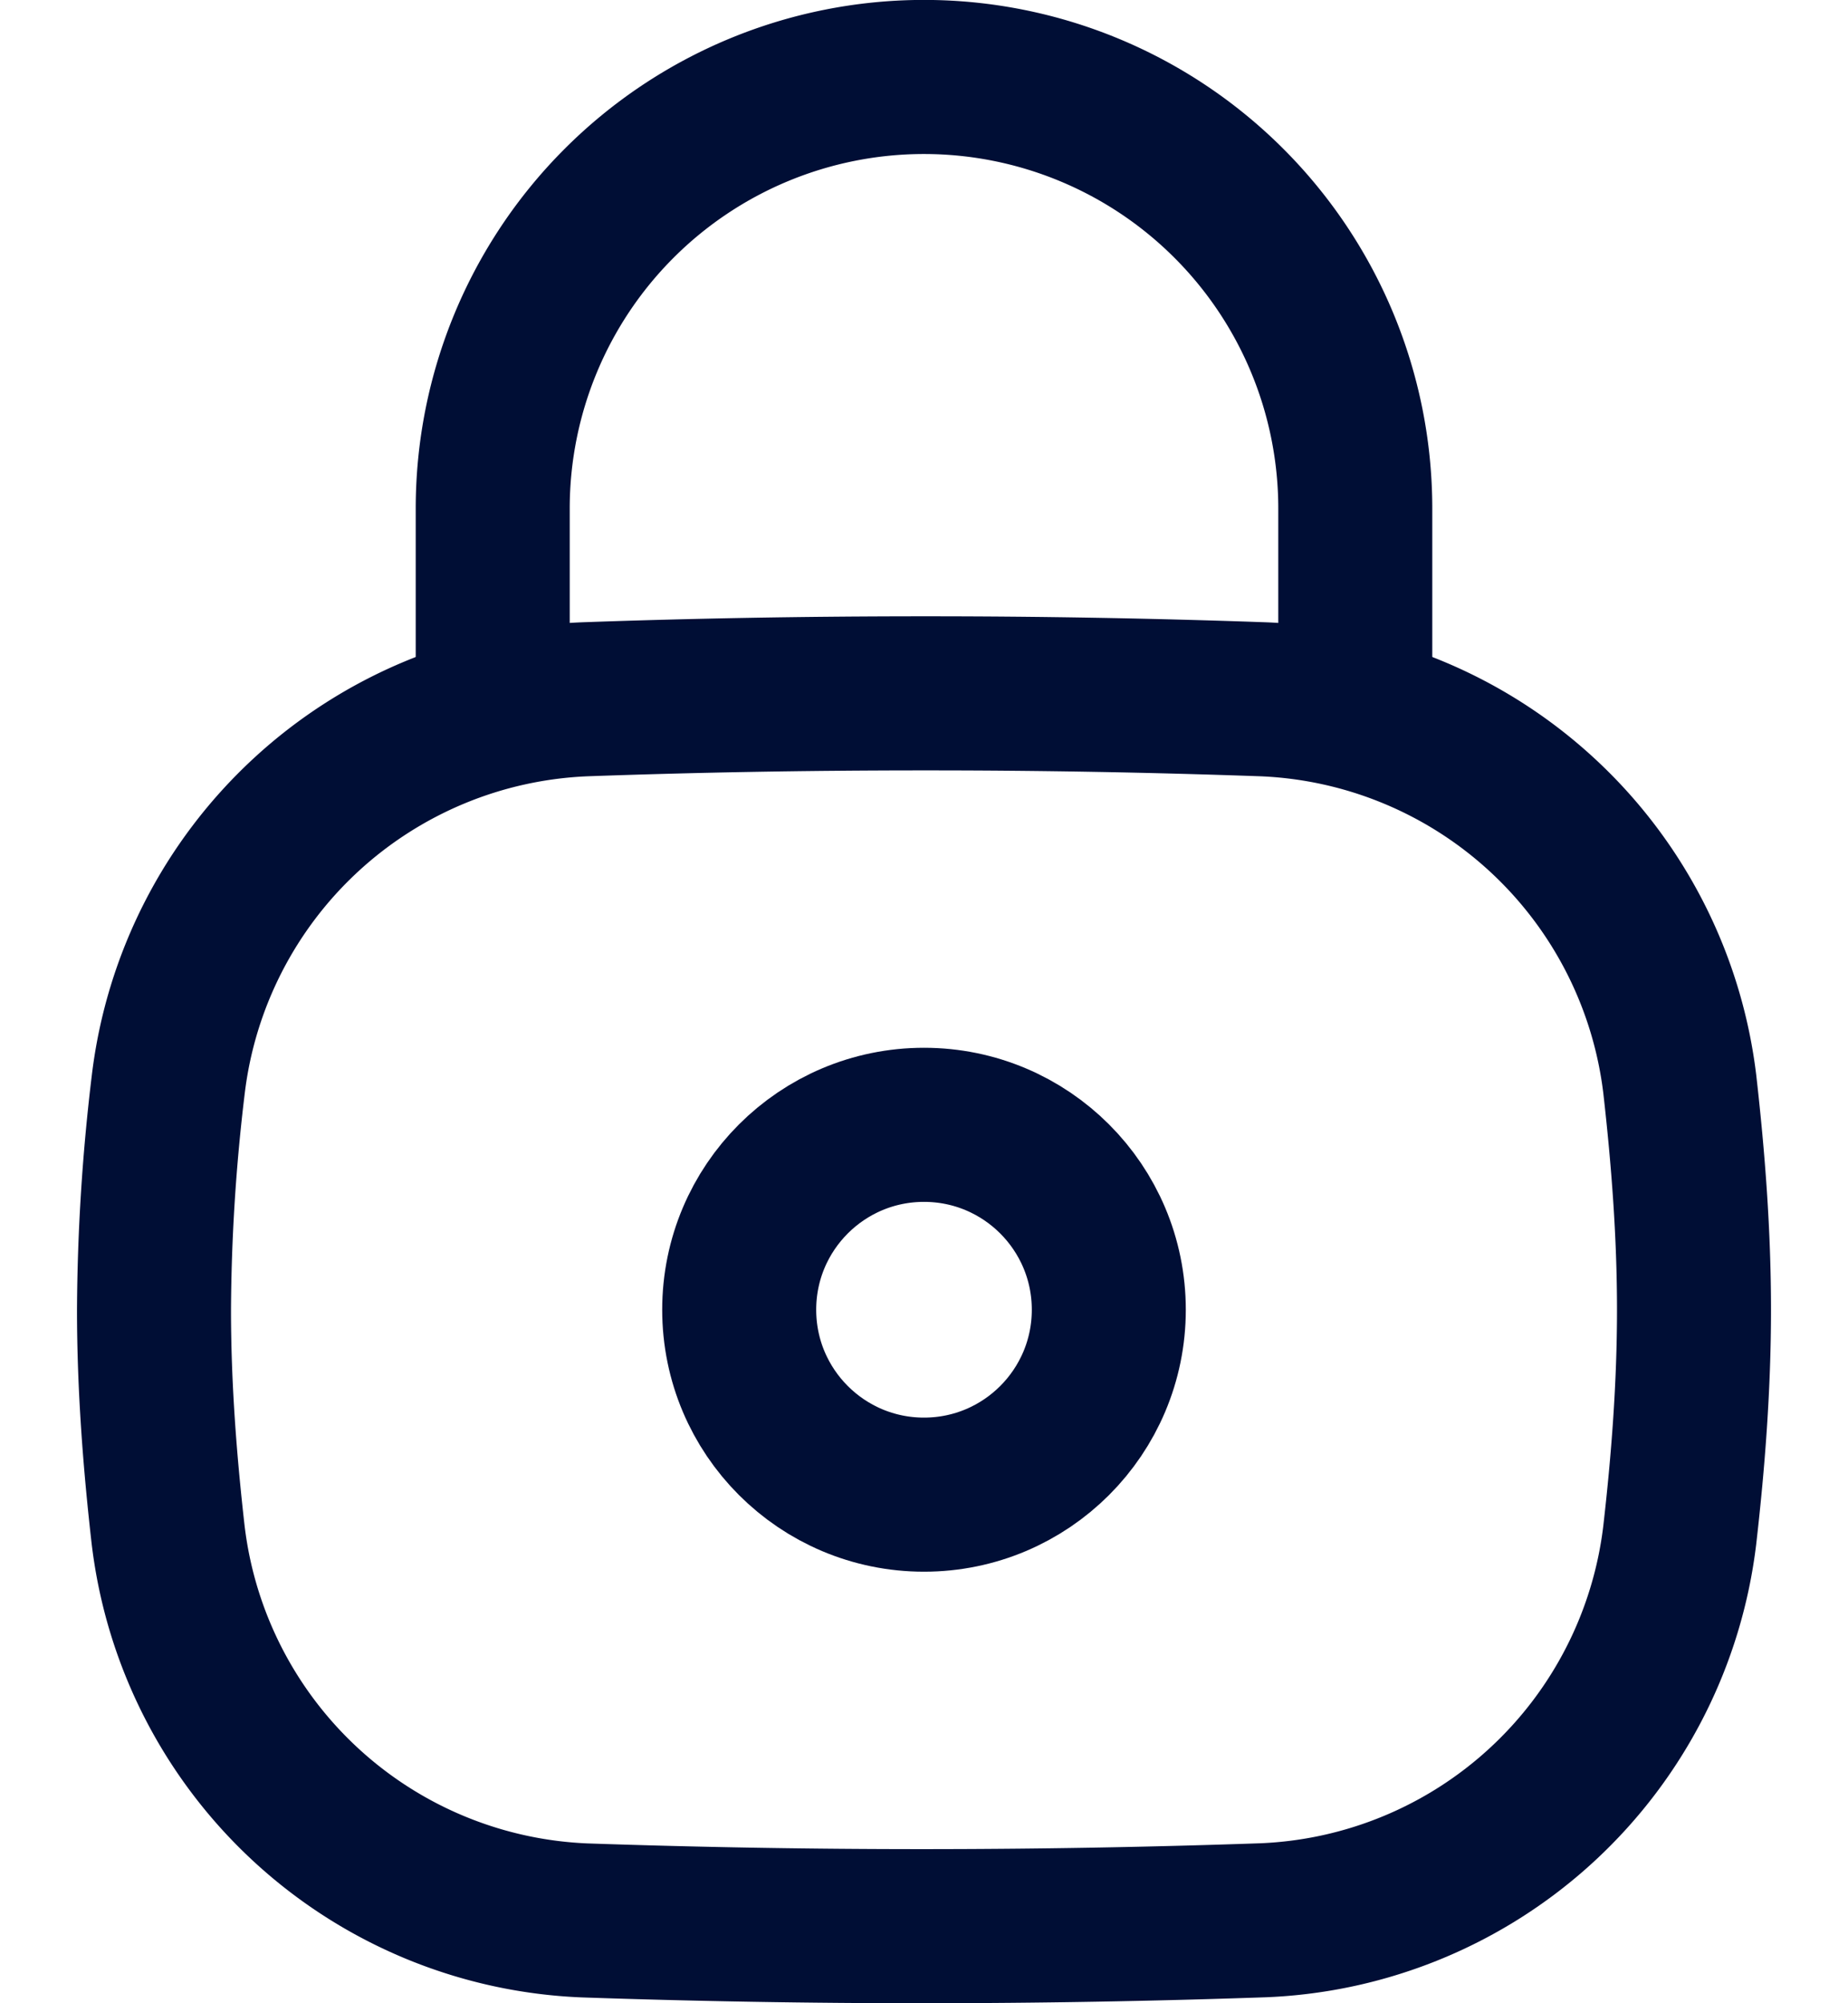
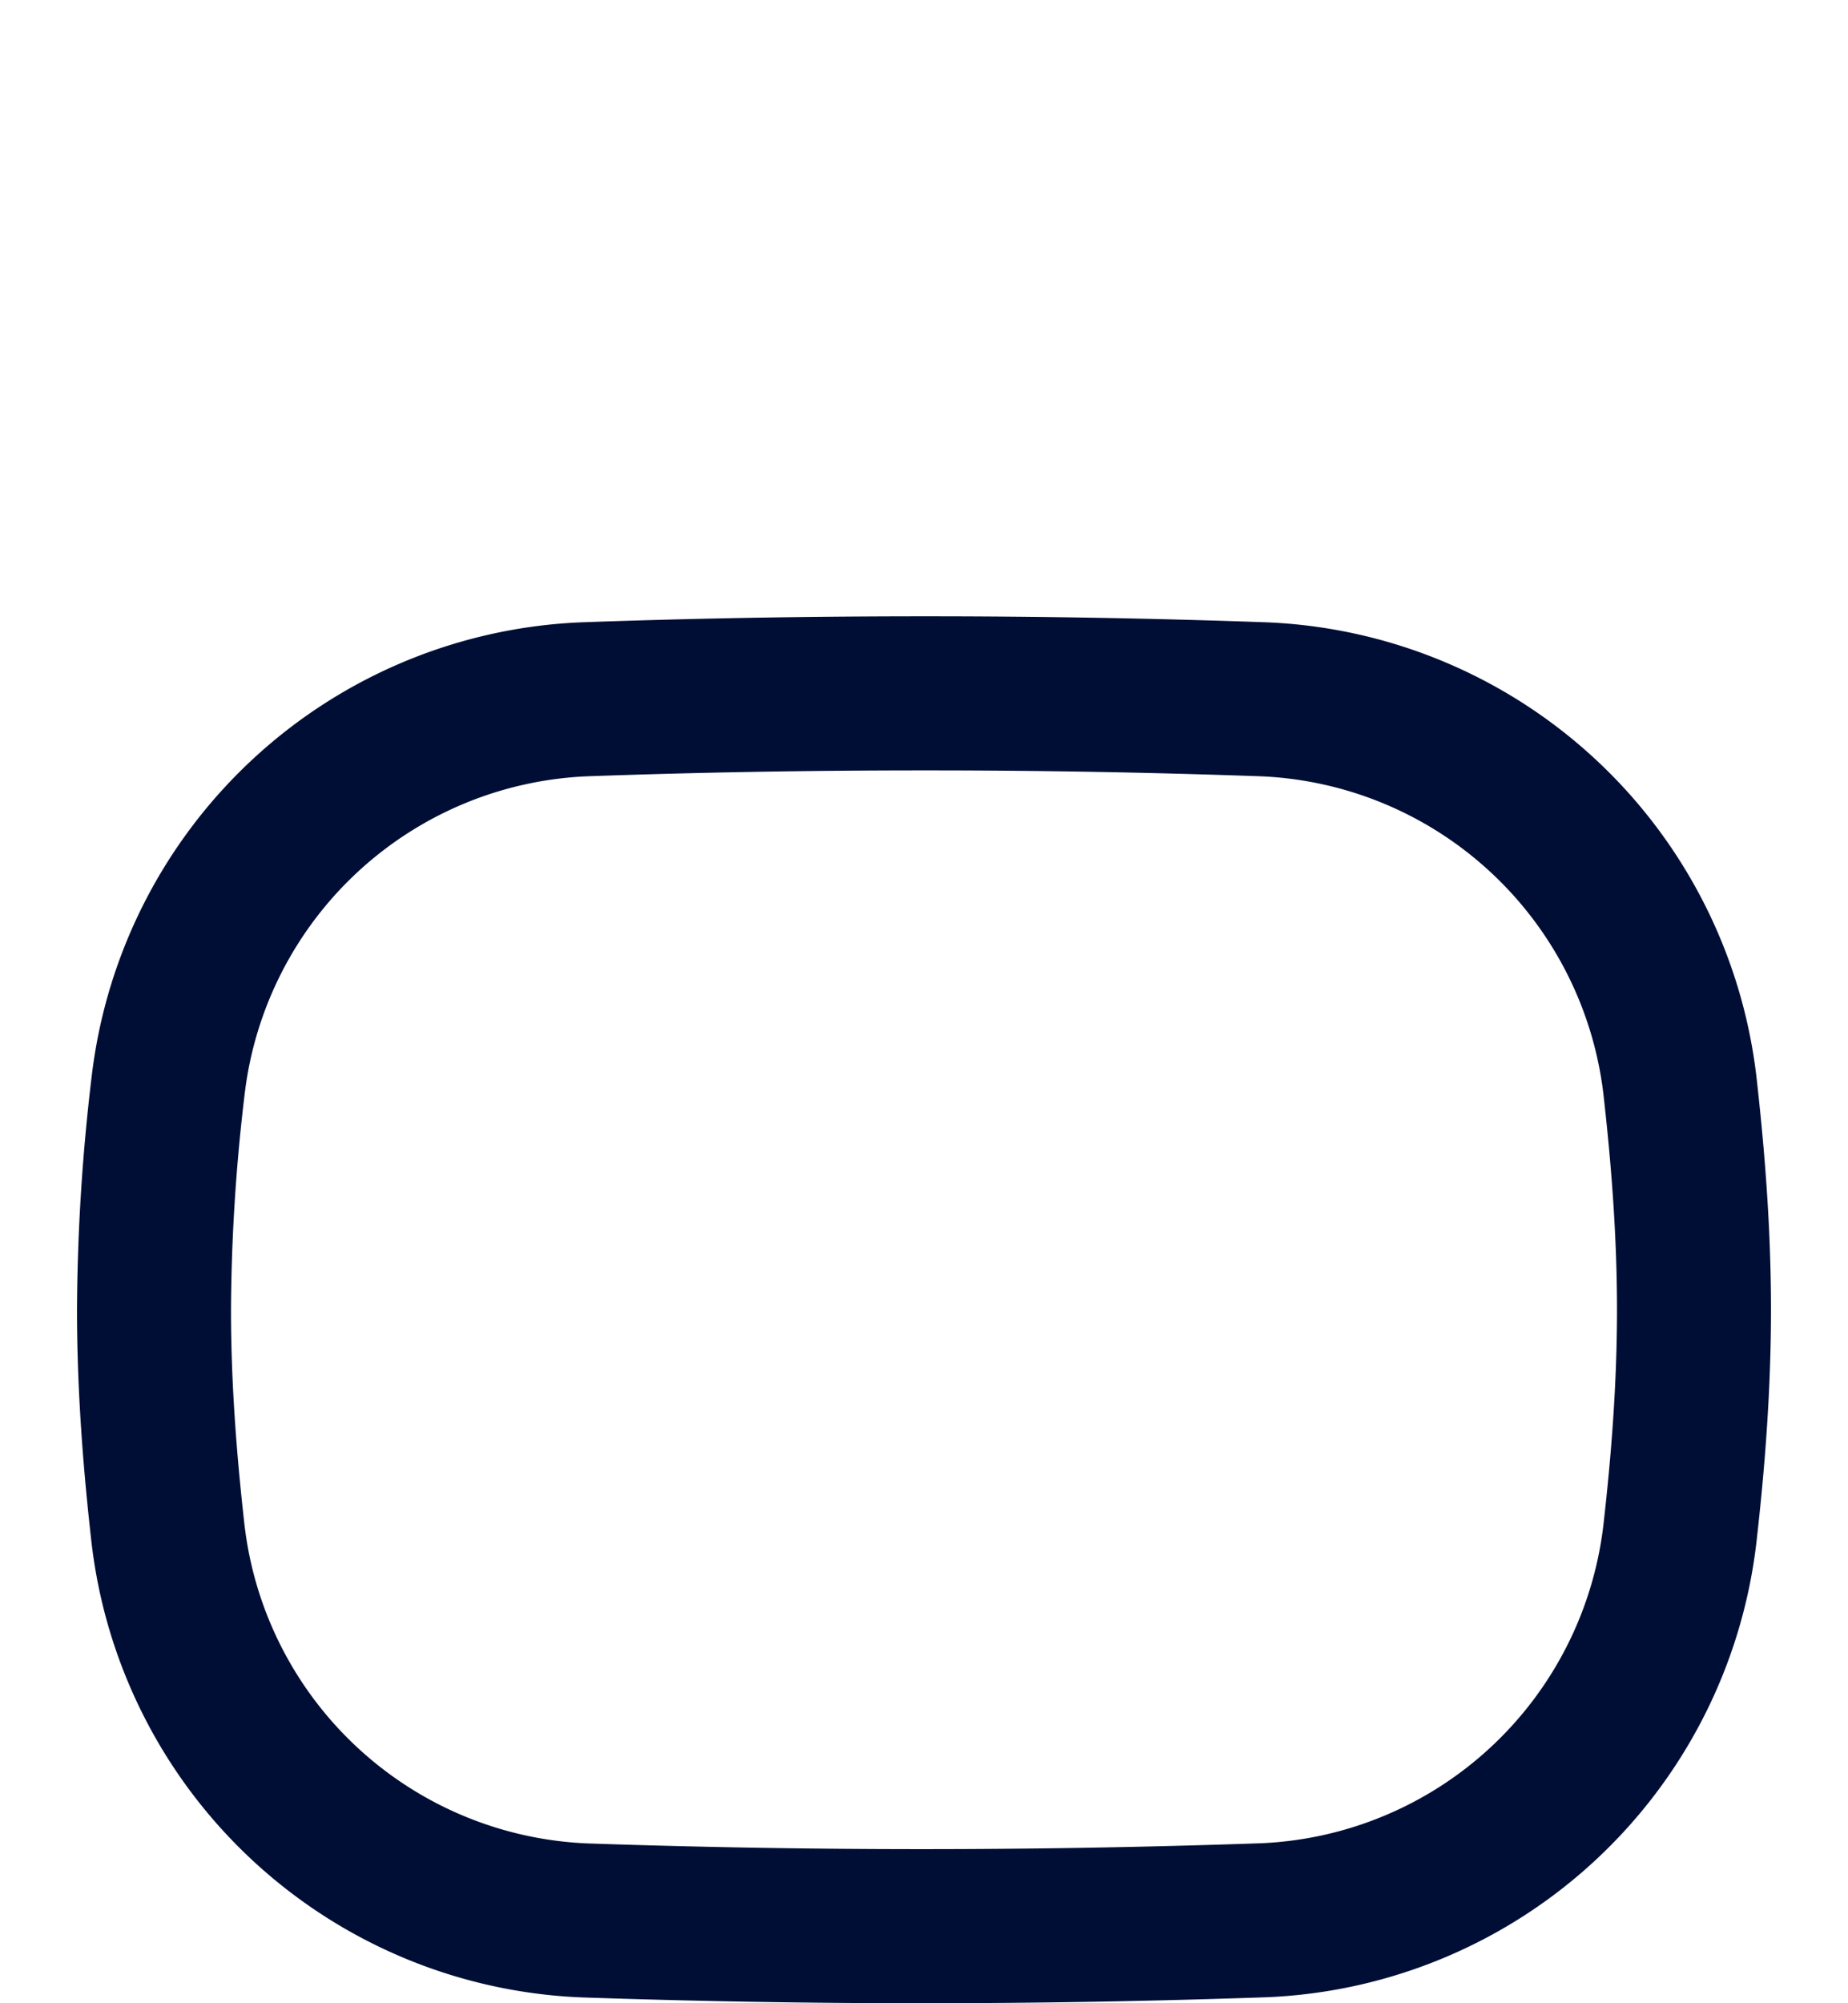
<svg xmlns="http://www.w3.org/2000/svg" width="24" height="26" viewBox="0 0 24 26">
  <g transform="translate(2 1)" fill-rule="nonzero" stroke="#000E35" stroke-width="2" fill="none" stroke-linecap="round" stroke-linejoin="round">
    <path d="M.184 18.924a5.68 5.68 0 0 0 5.411 5.001 127.932 127.932 0 0 0 8.81-.002 5.68 5.68 0 0 0 5.41-5c.11-.96.185-1.935.185-2.924 0-.987-.075-1.962-.184-2.922a5.68 5.68 0 0 0-5.411-5.001A123.301 123.301 0 0 0 10 7.999c-1.555 0-3 .027-4.405.077a5.68 5.68 0 0 0-5.41 5.001C.067 14.047.005 15.023 0 16c0 .99.075 1.965.184 2.925h0z" />
-     <path d="M15.601 8V5.6a5.6 5.6 0 0 0-11.202 0V8" />
-     <circle cx="10" cy="15.999" r="2.4" />
  </g>
</svg>